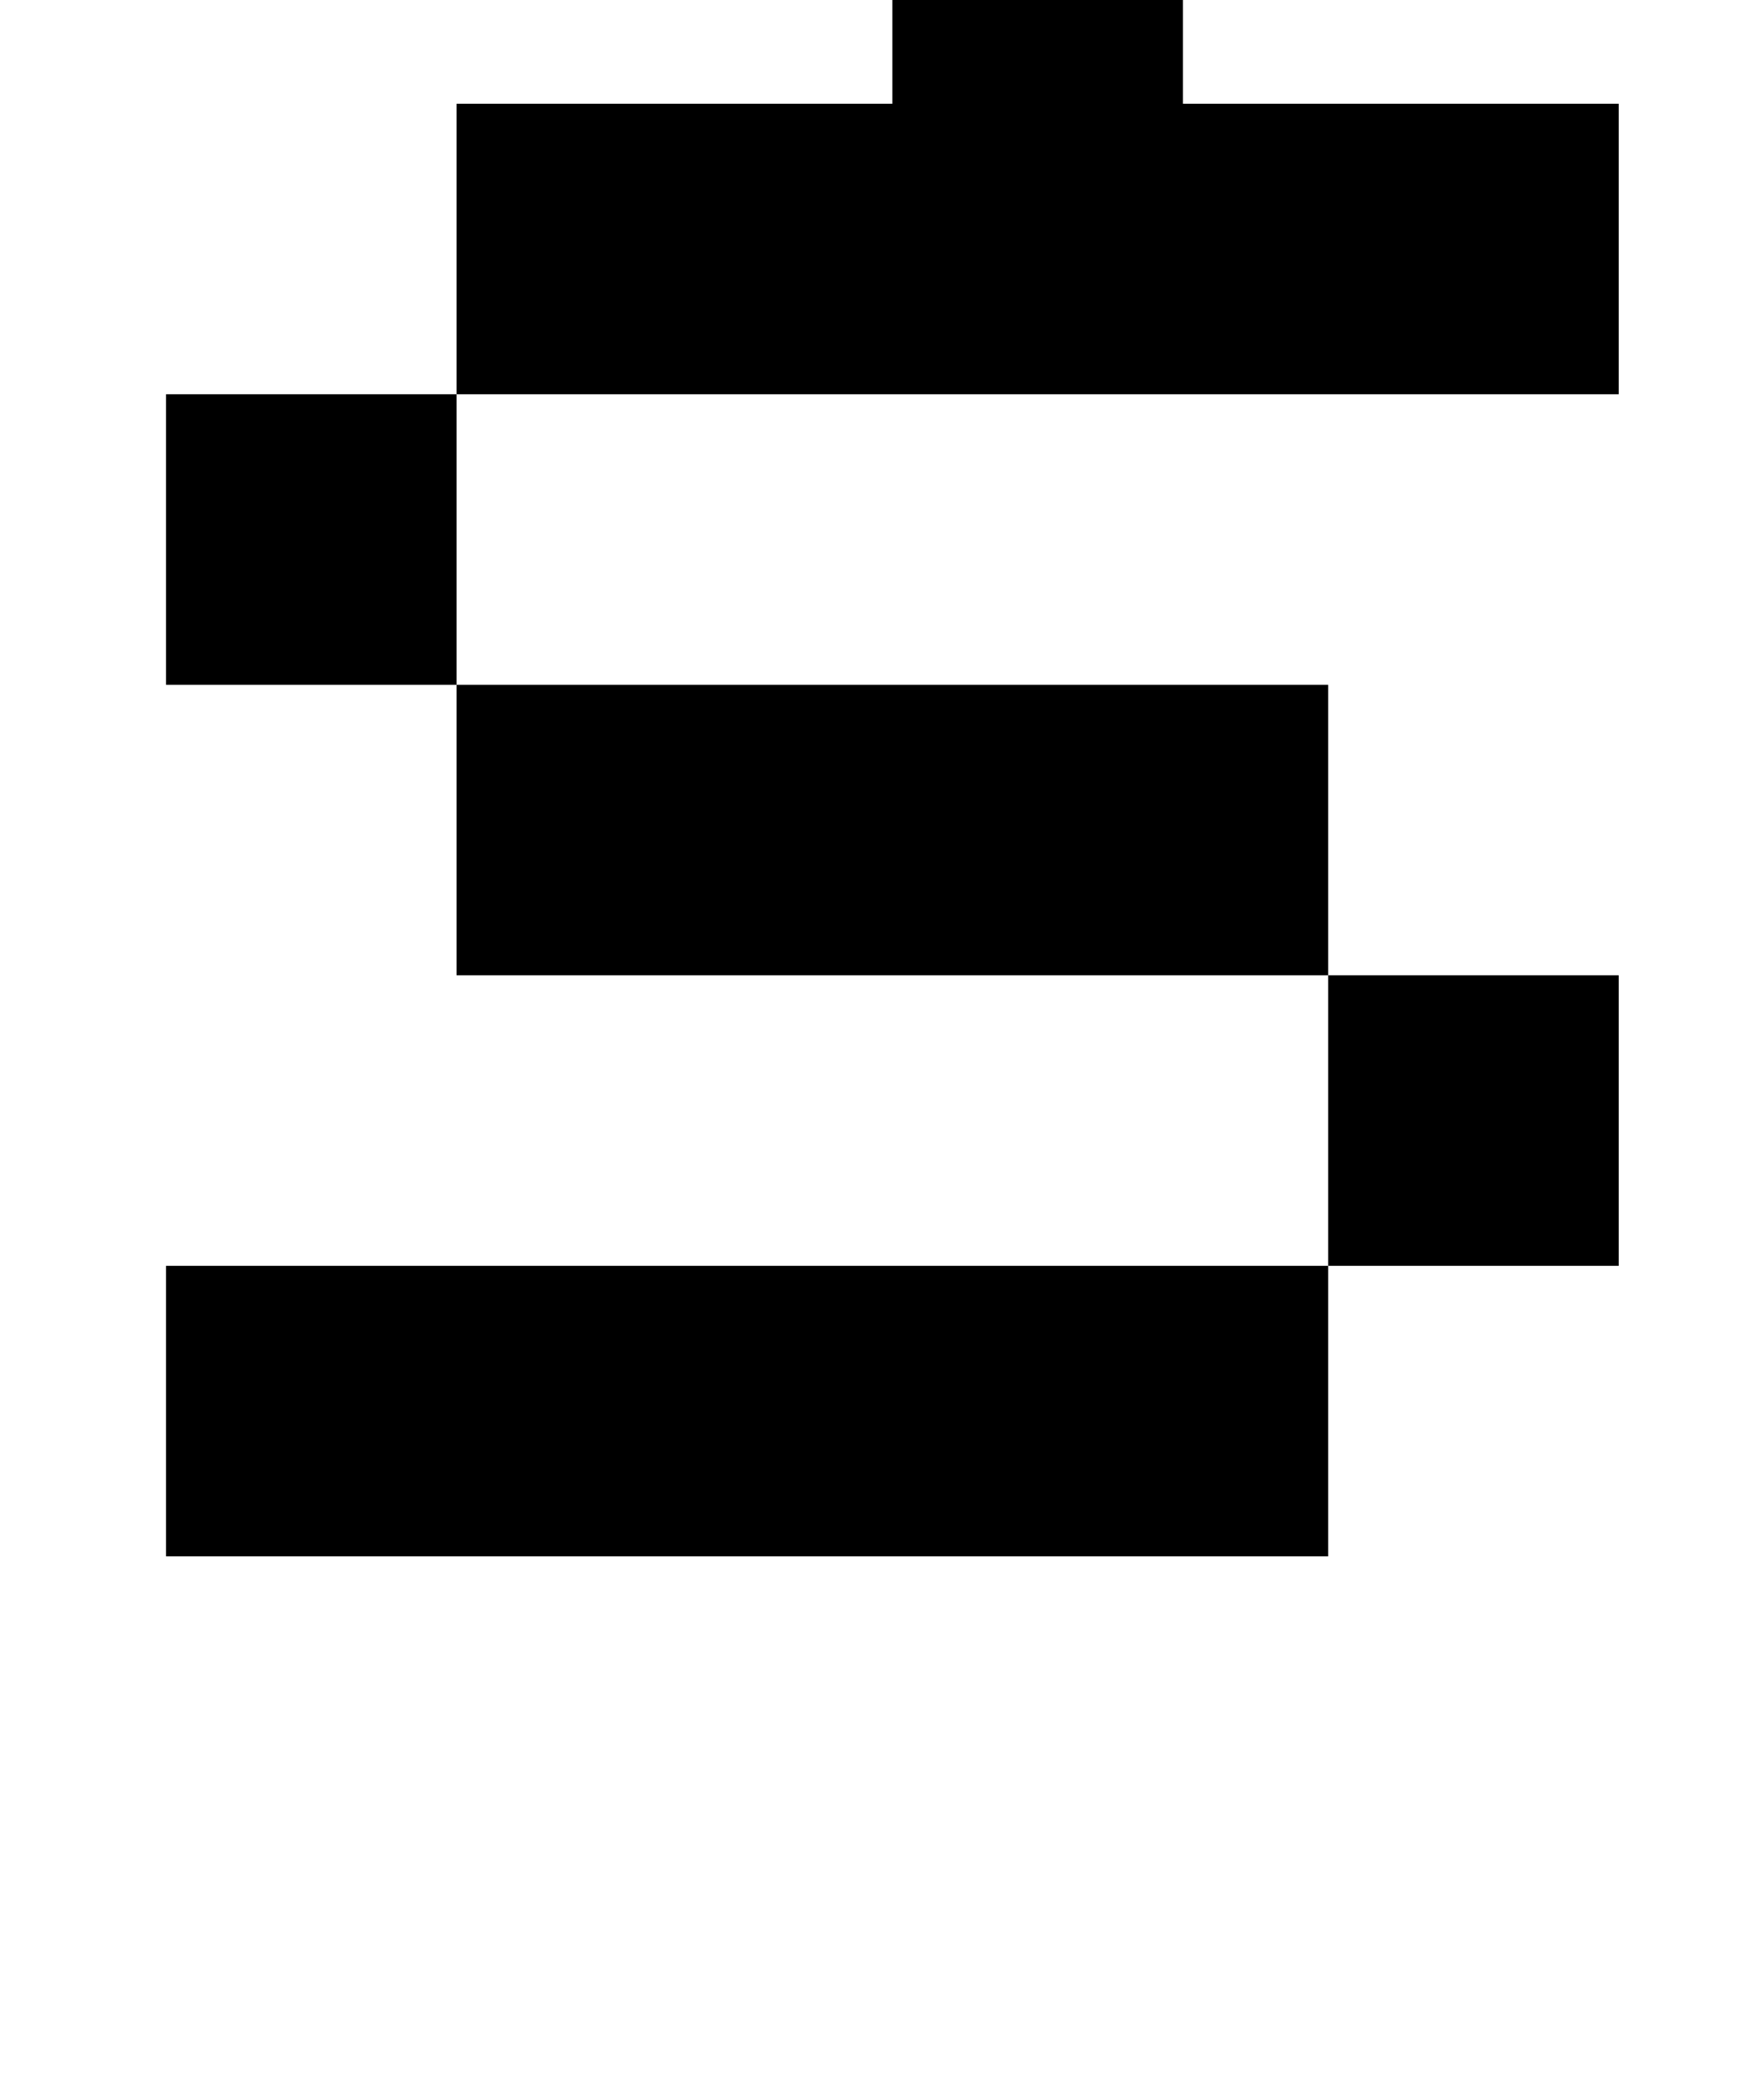
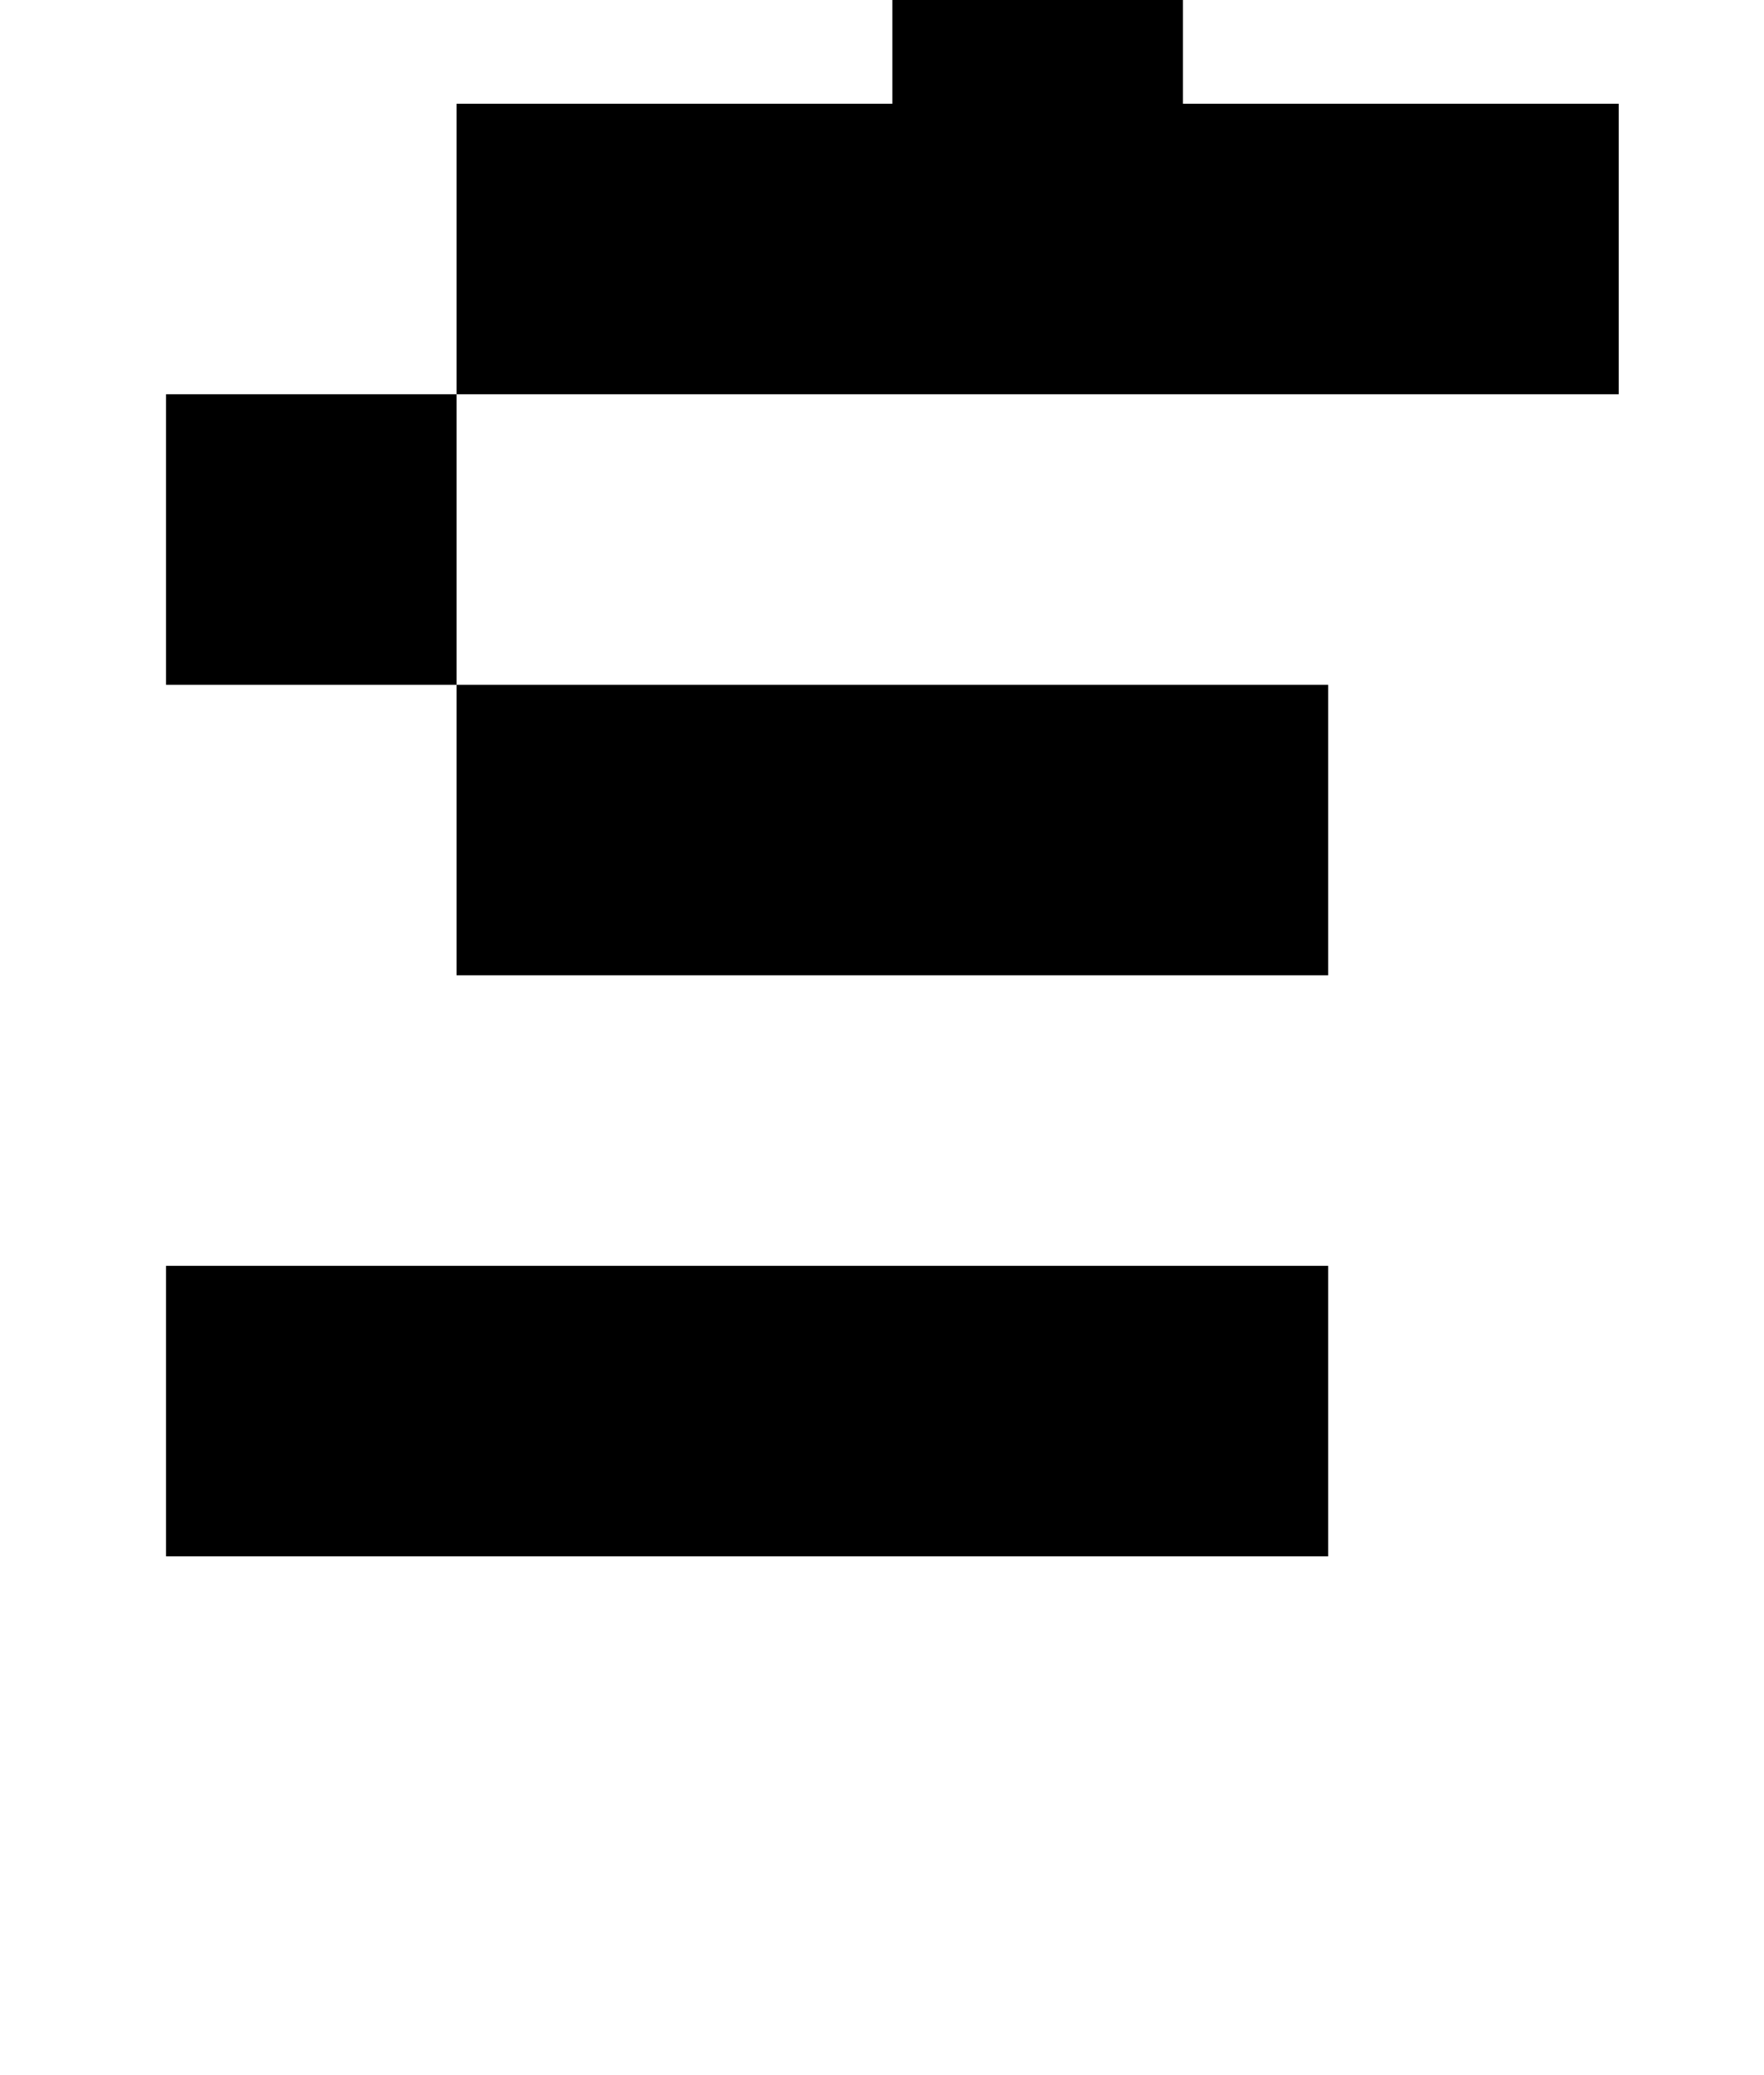
<svg xmlns="http://www.w3.org/2000/svg" version="1.1" viewBox="-10 0 850 1000">
-   <path fill="currentColor" d="M210 190v-140h560v140h-560zM70 330v-140h140v140h-140zM210 470v-140h420v140h-420zM630 610v-140h140v140h-140zM70 750v-140h560v140h-560zM280 -90v-140h140v140h140v140h-140v-140h-140zM560 -90v-140h140v140h-140z" />
+   <path fill="currentColor" d="M210 190v-140h560v140h-560zM70 330v-140h140v140h-140zM210 470v-140h420v140h-420zM630 610v-140h140h-140zM70 750v-140h560v140h-560zM280 -90v-140h140v140h140v140h-140v-140h-140zM560 -90v-140h140v140h-140z" />
</svg>